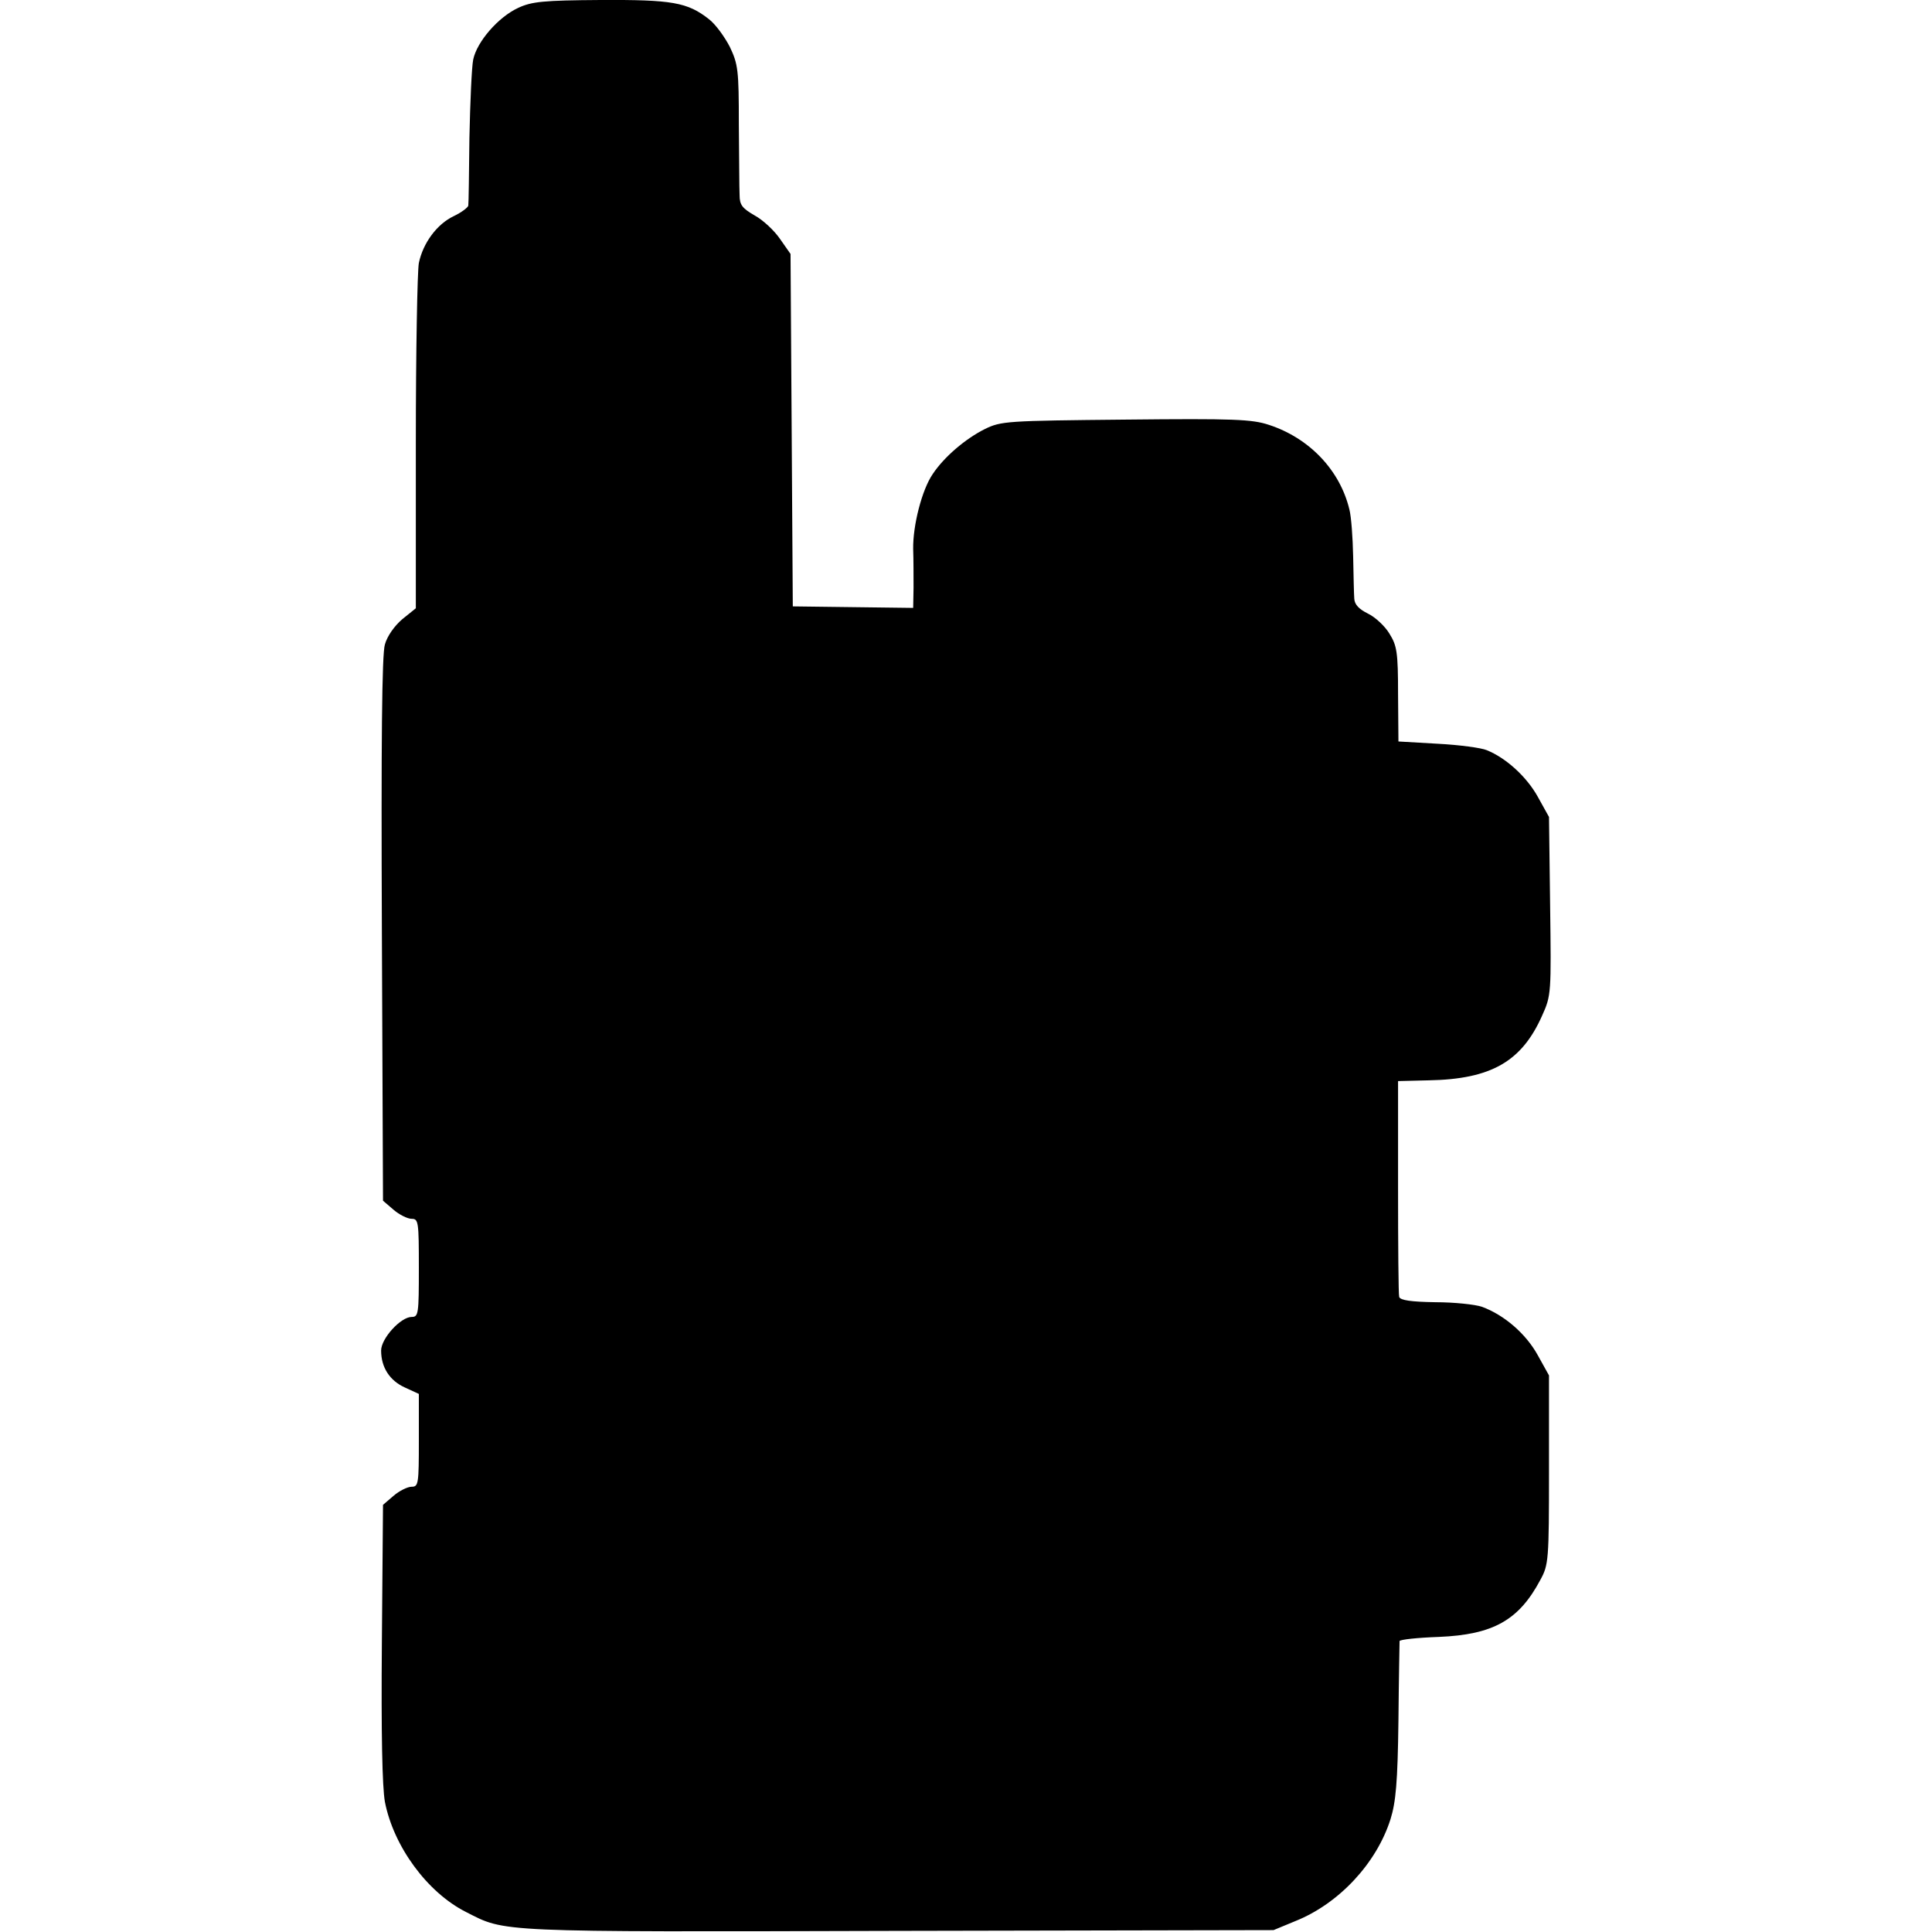
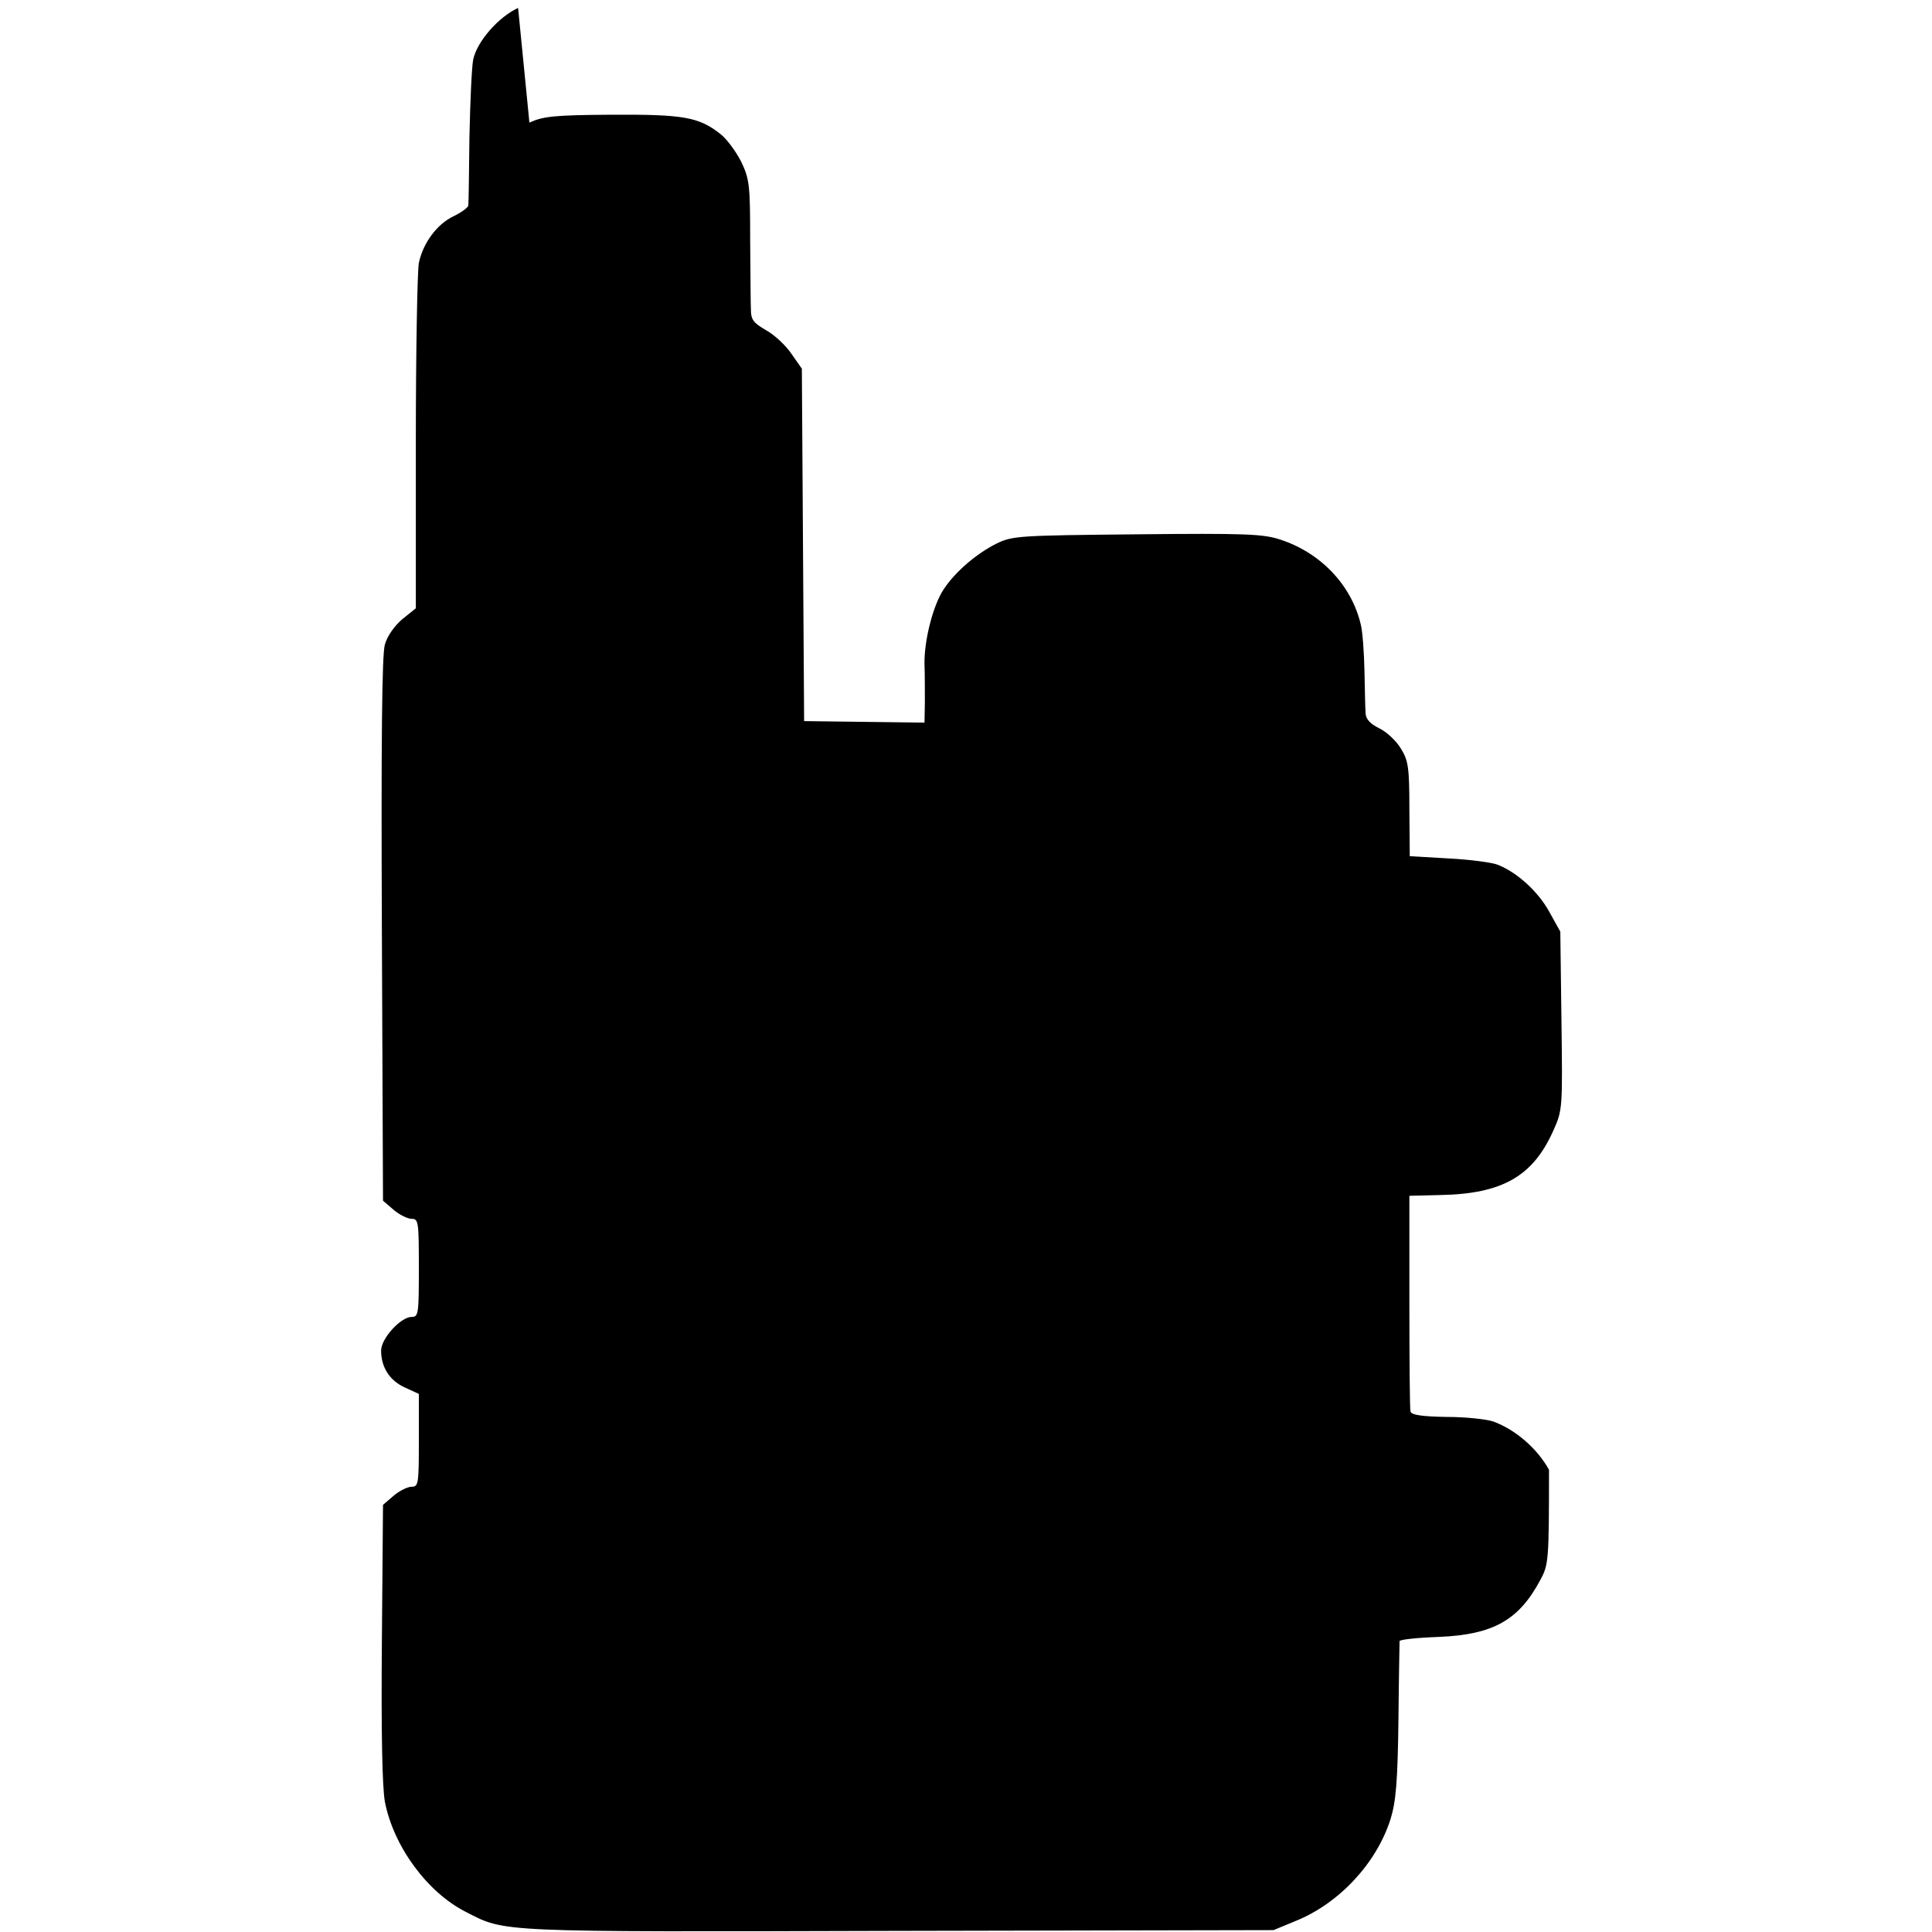
<svg xmlns="http://www.w3.org/2000/svg" version="1.0" width="512pt" height="512pt" viewBox="0 0 512 512" preserveAspectRatio="xMidYMid meet">
  <g transform="translate(0,512) scale(0.1,-0.1)" fill="#000000" stroke="none">
-     <path d="M1373 5099 c-52 -24 -109 -89 -119 -137 -4 -20 -8 -113 -10 -207 -1 -93 -2 -174 -3 -180 -1 -5 -18 -18 -39 -28 -44 -21 -81 -71 -92 -124 -4 -21 -8 -235 -8 -476 l0 -439 -36 -29 c-21 -18 -40 -45 -46 -67 -8 -25 -10 -264 -8 -755 l3 -719 28 -24 c15 -13 37 -24 48 -24 18 0 19 -8 19 -130 0 -122 -1 -130 -19 -130 -29 0 -81 -57 -81 -89 0 -45 23 -80 63 -98 l37 -17 0 -123 c0 -115 -1 -123 -19 -123 -11 0 -33 -11 -48 -24 l-28 -24 -3 -364 c-2 -244 1 -383 8 -423 23 -118 112 -240 215 -292 106 -54 73 -53 1145 -50 l995 2 58 24 c115 46 215 153 252 270 14 45 19 97 21 261 1 113 3 208 3 211 1 4 47 9 104 11 144 6 212 44 269 151 22 40 23 52 23 292 l0 250 -30 54 c-31 56 -88 106 -148 128 -18 6 -73 12 -123 12 -64 1 -93 5 -96 14 -2 6 -3 138 -3 292 l0 280 81 2 c166 3 247 50 301 172 24 53 24 60 21 290 l-3 236 -30 54 c-29 52 -83 102 -135 123 -14 6 -72 14 -130 17 l-104 6 -1 125 c0 112 -3 129 -23 161 -12 20 -38 44 -57 53 -24 12 -35 24 -36 39 -1 12 -2 63 -3 112 -1 50 -5 106 -10 125 -25 104 -106 189 -213 224 -45 15 -93 17 -380 14 -316 -3 -330 -4 -373 -25 -52 -26 -108 -74 -138 -119 -29 -42 -53 -137 -52 -199 1 -27 1 -74 1 -103 l-1 -53 -160 2 -159 2 -3 467 -3 467 -28 40 c-15 22 -45 50 -67 62 -33 19 -40 28 -40 54 -1 18 -1 102 -2 188 0 143 -2 159 -24 205 -14 27 -38 60 -55 73 -57 45 -98 52 -288 51 -150 -1 -182 -4 -218 -21z" />
+     <path d="M1373 5099 c-52 -24 -109 -89 -119 -137 -4 -20 -8 -113 -10 -207 -1 -93 -2 -174 -3 -180 -1 -5 -18 -18 -39 -28 -44 -21 -81 -71 -92 -124 -4 -21 -8 -235 -8 -476 l0 -439 -36 -29 c-21 -18 -40 -45 -46 -67 -8 -25 -10 -264 -8 -755 l3 -719 28 -24 c15 -13 37 -24 48 -24 18 0 19 -8 19 -130 0 -122 -1 -130 -19 -130 -29 0 -81 -57 -81 -89 0 -45 23 -80 63 -98 l37 -17 0 -123 c0 -115 -1 -123 -19 -123 -11 0 -33 -11 -48 -24 l-28 -24 -3 -364 c-2 -244 1 -383 8 -423 23 -118 112 -240 215 -292 106 -54 73 -53 1145 -50 l995 2 58 24 c115 46 215 153 252 270 14 45 19 97 21 261 1 113 3 208 3 211 1 4 47 9 104 11 144 6 212 44 269 151 22 40 23 52 23 292 c-31 56 -88 106 -148 128 -18 6 -73 12 -123 12 -64 1 -93 5 -96 14 -2 6 -3 138 -3 292 l0 280 81 2 c166 3 247 50 301 172 24 53 24 60 21 290 l-3 236 -30 54 c-29 52 -83 102 -135 123 -14 6 -72 14 -130 17 l-104 6 -1 125 c0 112 -3 129 -23 161 -12 20 -38 44 -57 53 -24 12 -35 24 -36 39 -1 12 -2 63 -3 112 -1 50 -5 106 -10 125 -25 104 -106 189 -213 224 -45 15 -93 17 -380 14 -316 -3 -330 -4 -373 -25 -52 -26 -108 -74 -138 -119 -29 -42 -53 -137 -52 -199 1 -27 1 -74 1 -103 l-1 -53 -160 2 -159 2 -3 467 -3 467 -28 40 c-15 22 -45 50 -67 62 -33 19 -40 28 -40 54 -1 18 -1 102 -2 188 0 143 -2 159 -24 205 -14 27 -38 60 -55 73 -57 45 -98 52 -288 51 -150 -1 -182 -4 -218 -21z" />
  </g>
</svg>